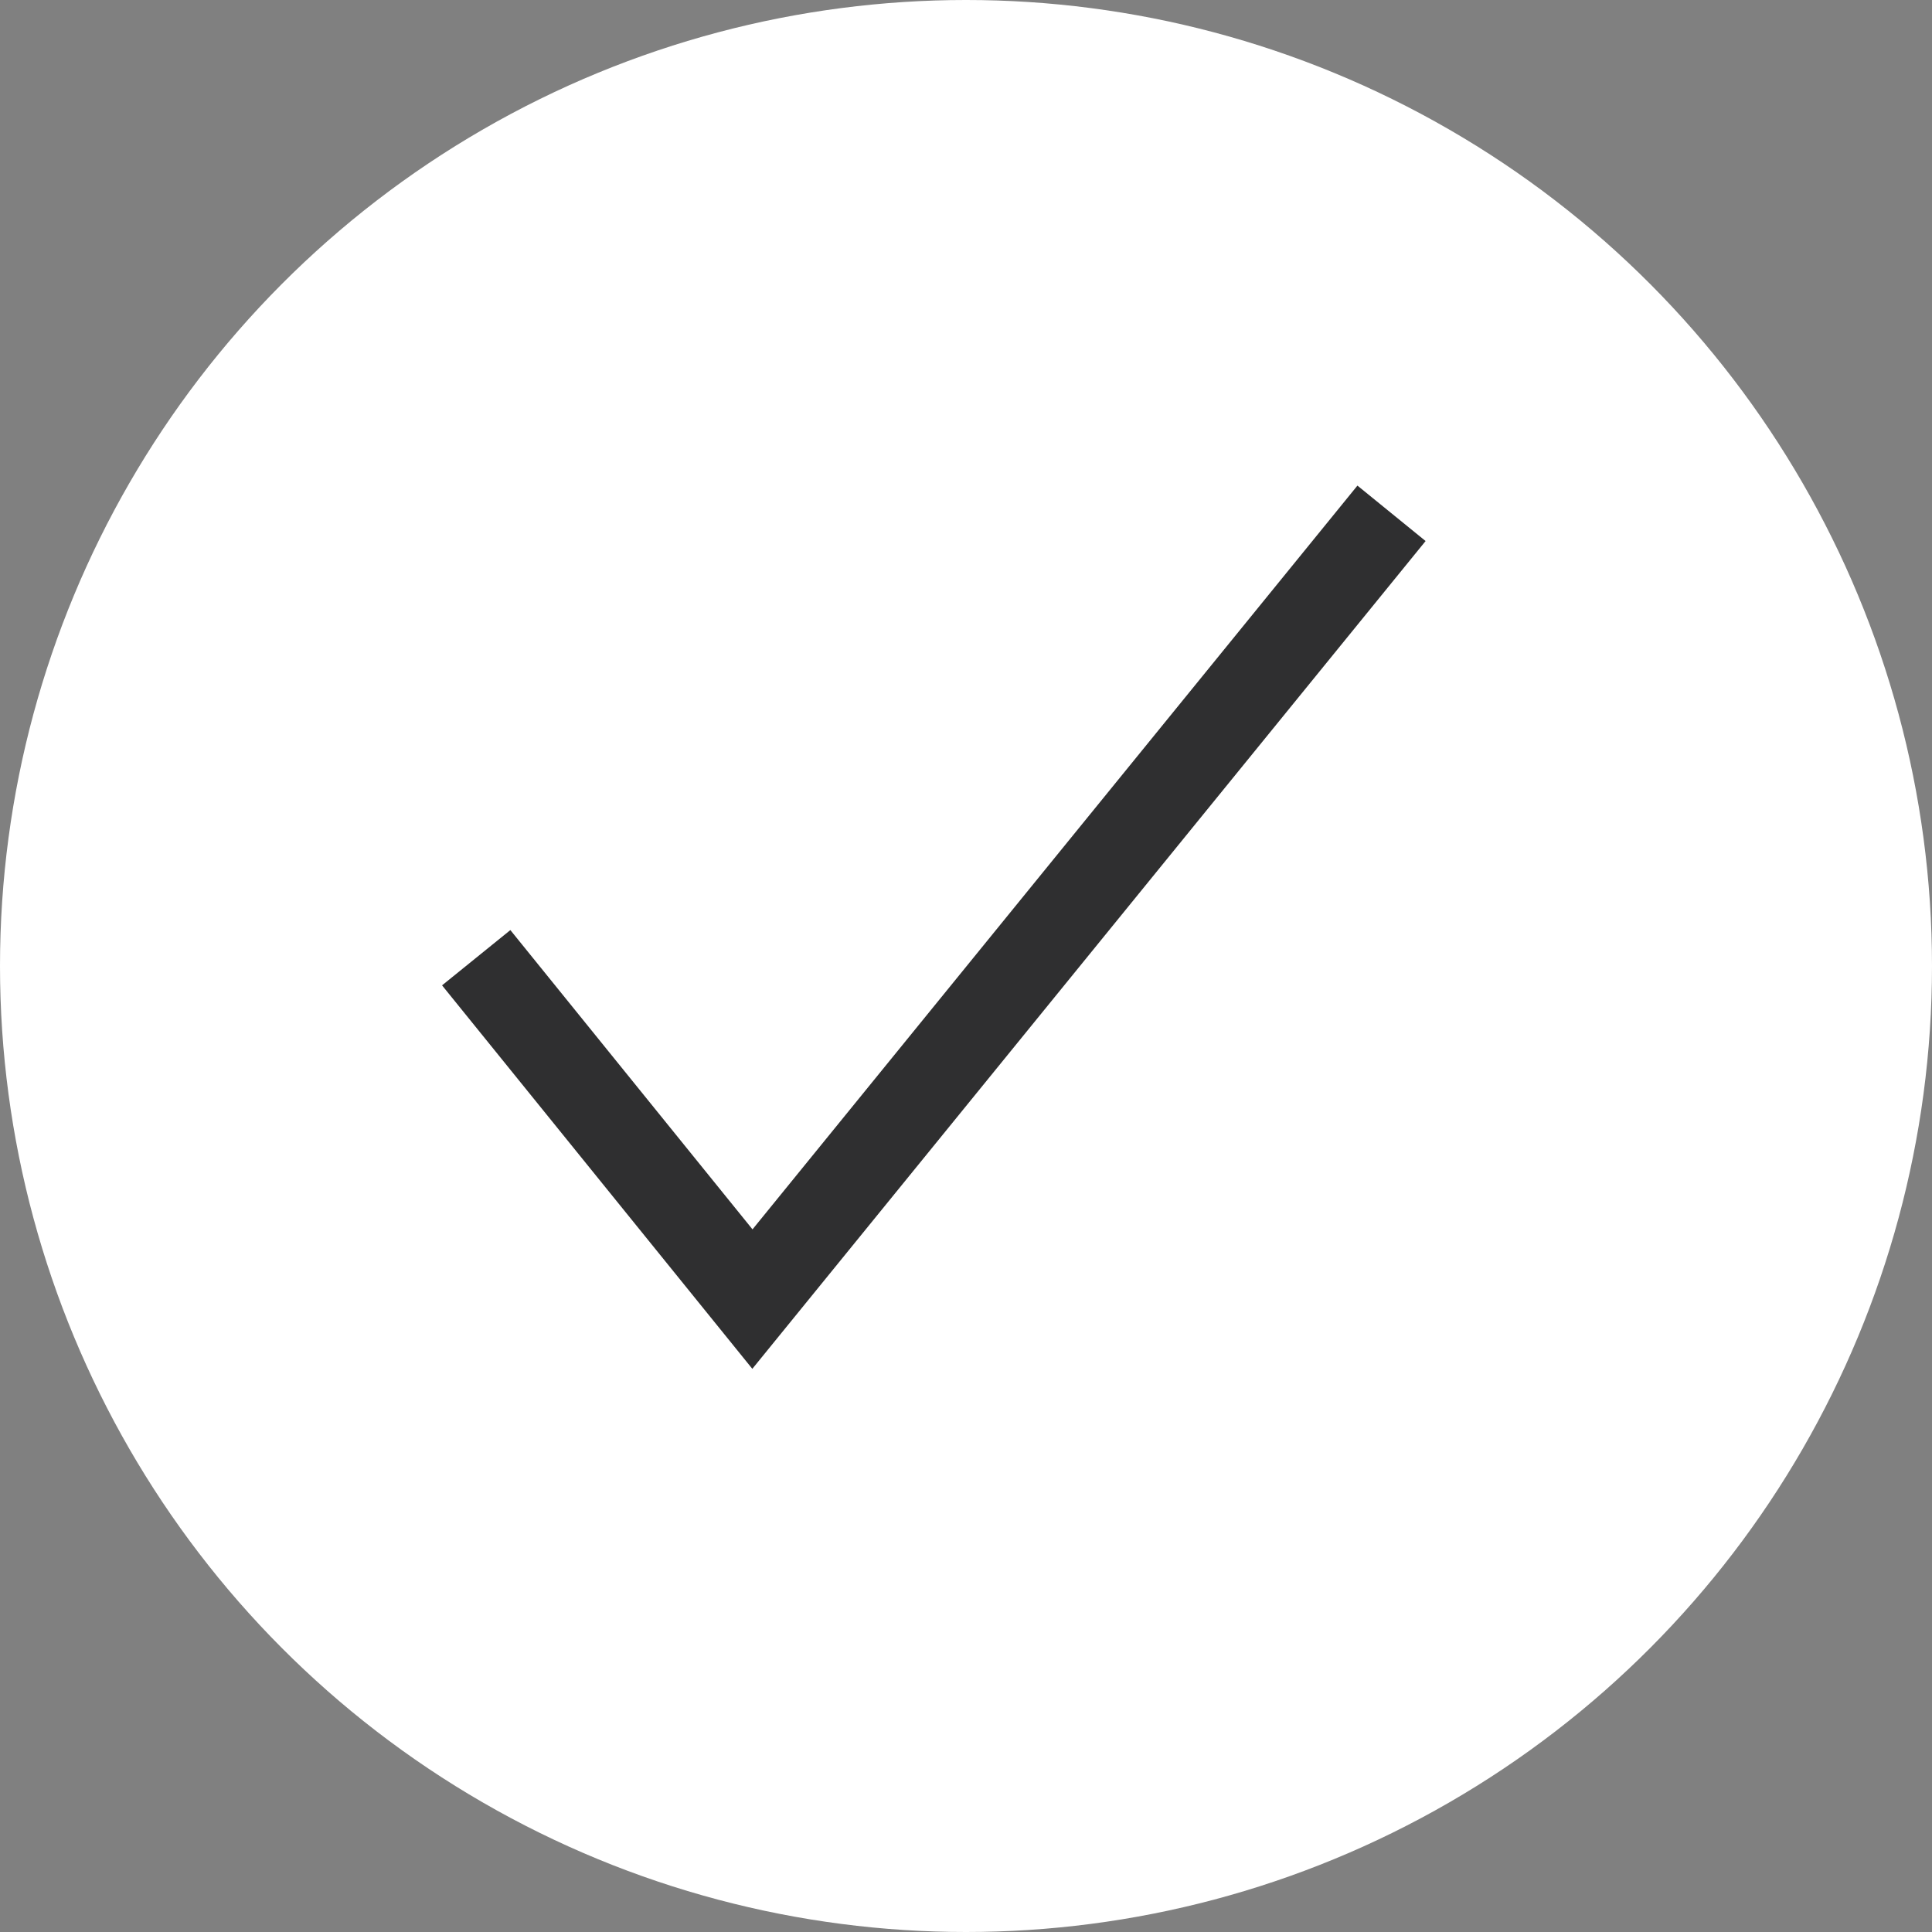
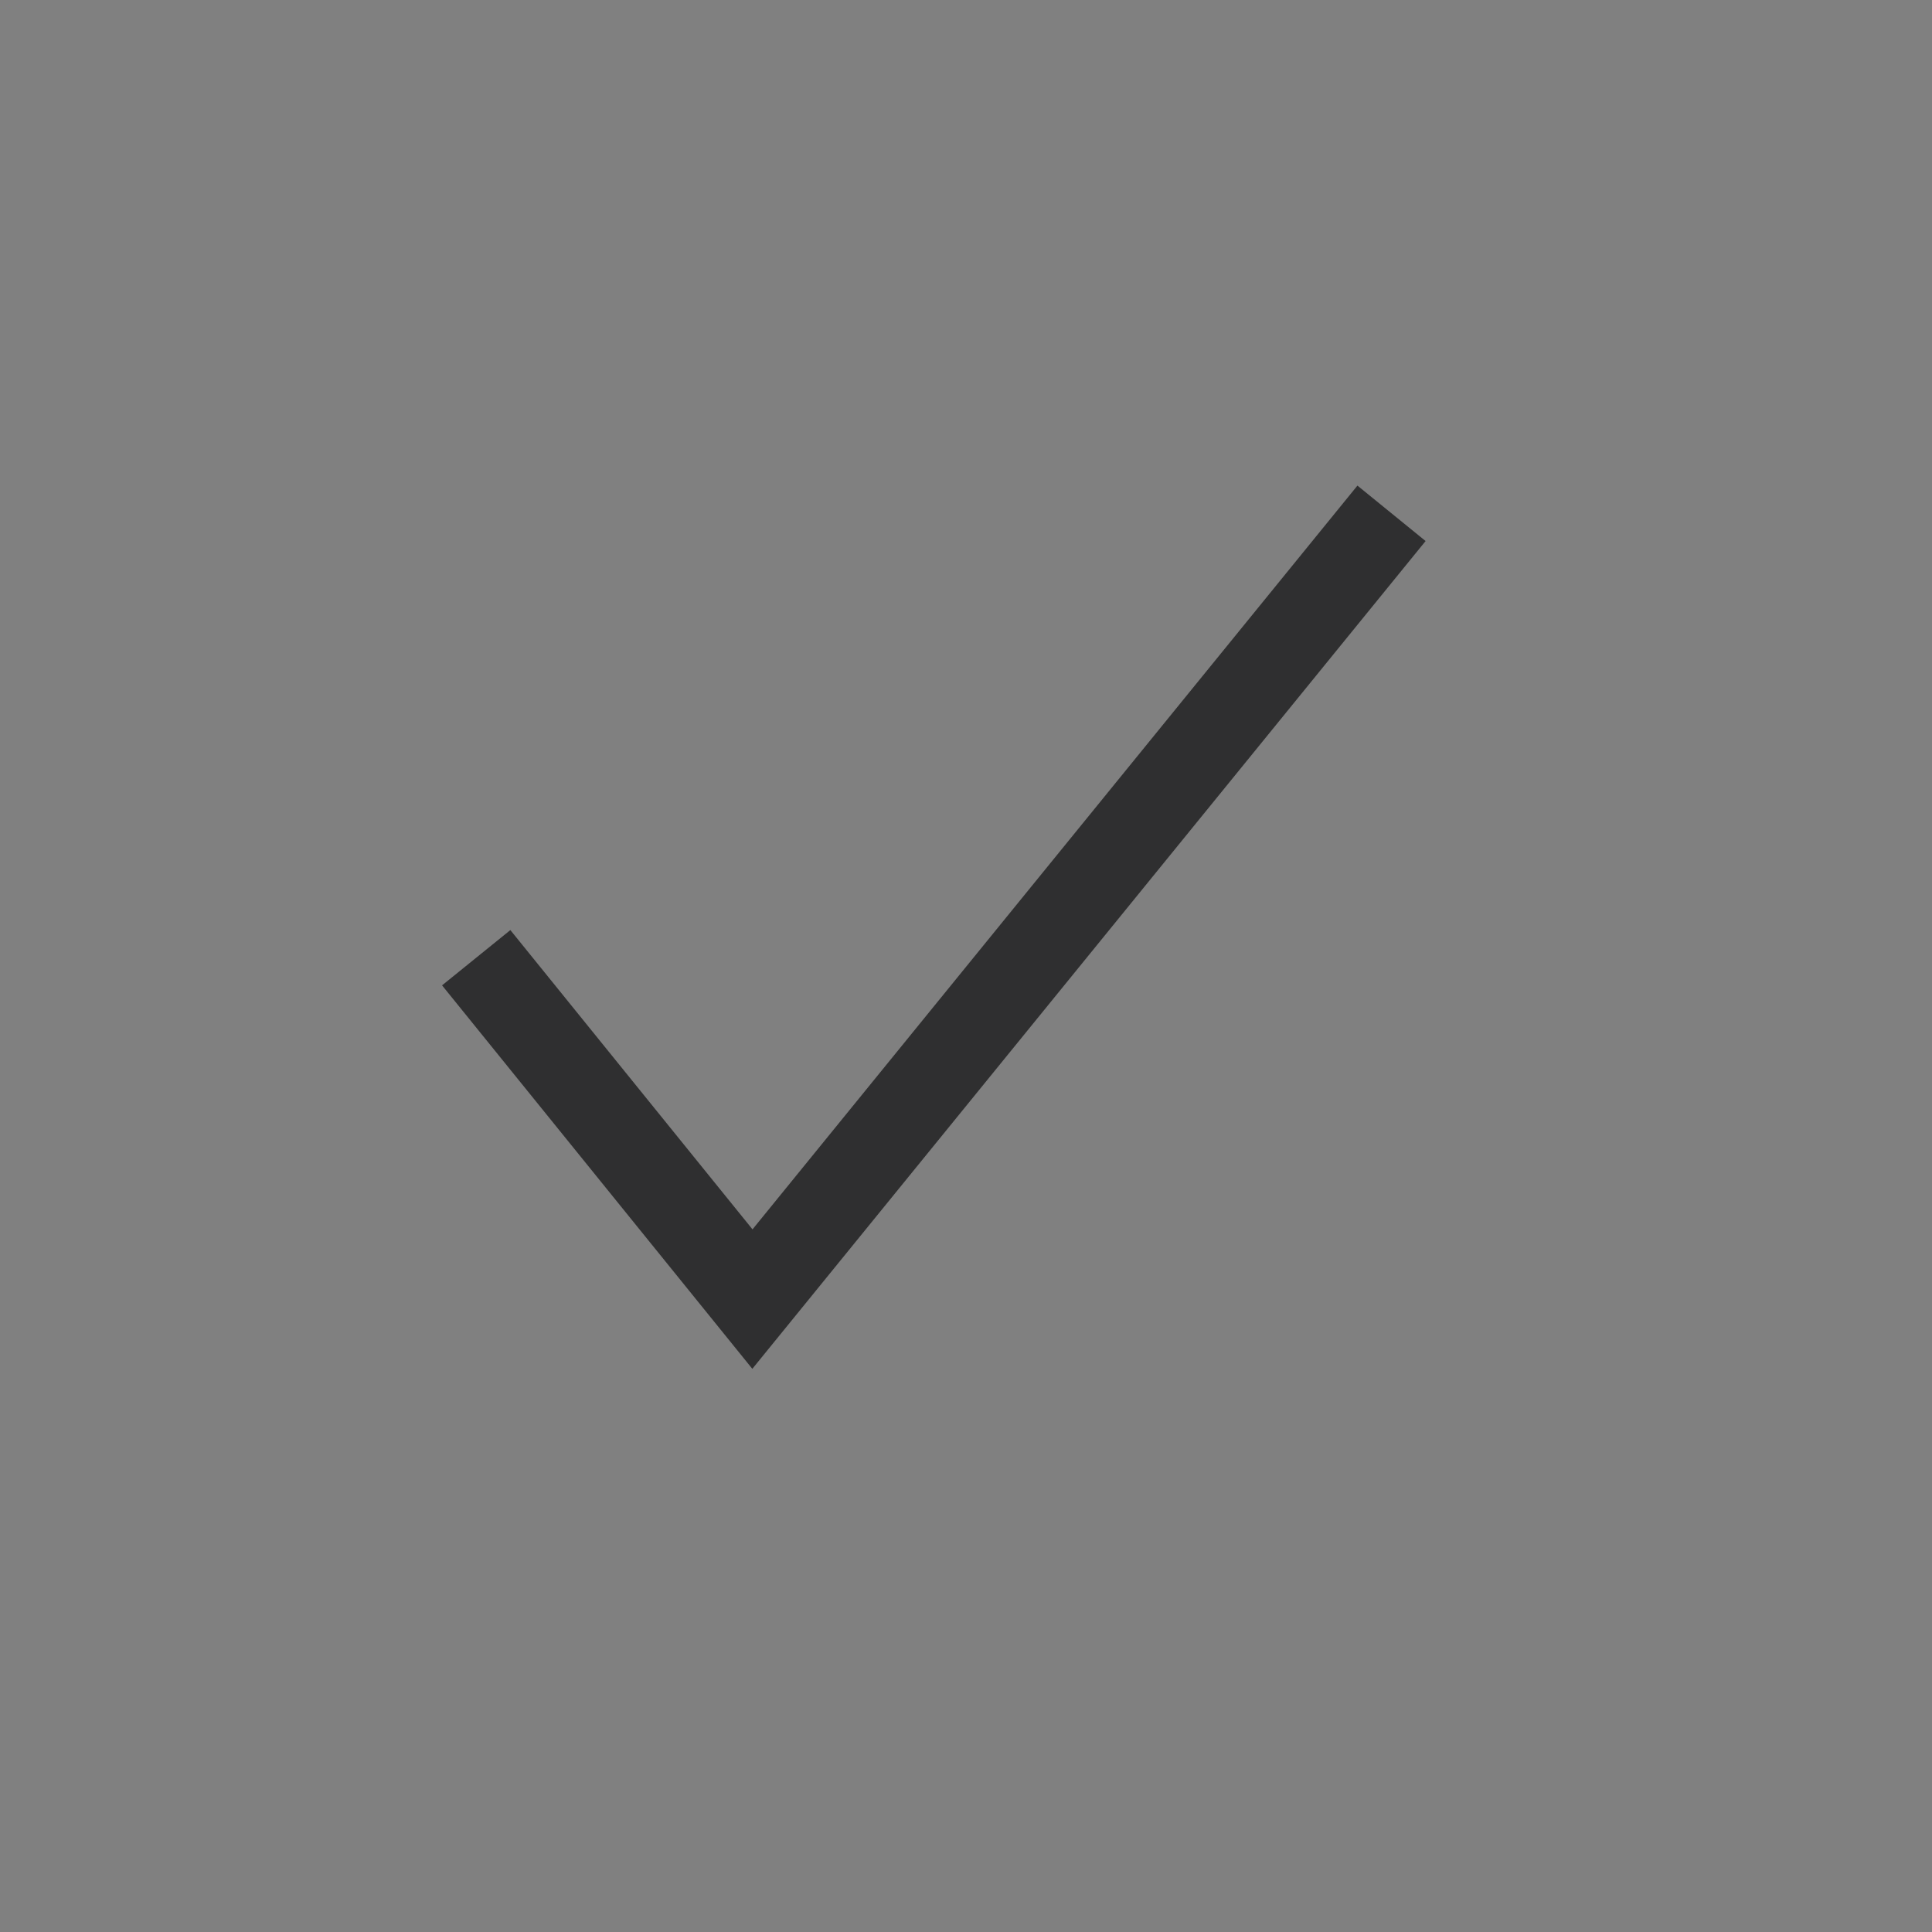
<svg xmlns="http://www.w3.org/2000/svg" id="Componente_3_1" data-name="Componente 3 – 1" width="22" height="22" viewBox="0 0 22 22">
  <rect x="0" y="0" width="22" height="22" fill="#808080" stroke="none" />
-   <circle id="Elipse_219" data-name="Elipse 219" cx="11" cy="11" r="11" fill="#fff" />
  <path id="Trazado_97" data-name="Trazado 97" d="M543.745,2000.724l9.657,6.295-3.534,3.534" transform="matrix(-0.105, 0.995, -0.995, -0.105, 2063.659, -325.105)" fill="none" stroke="#2f2f30" stroke-width="1" />
</svg>